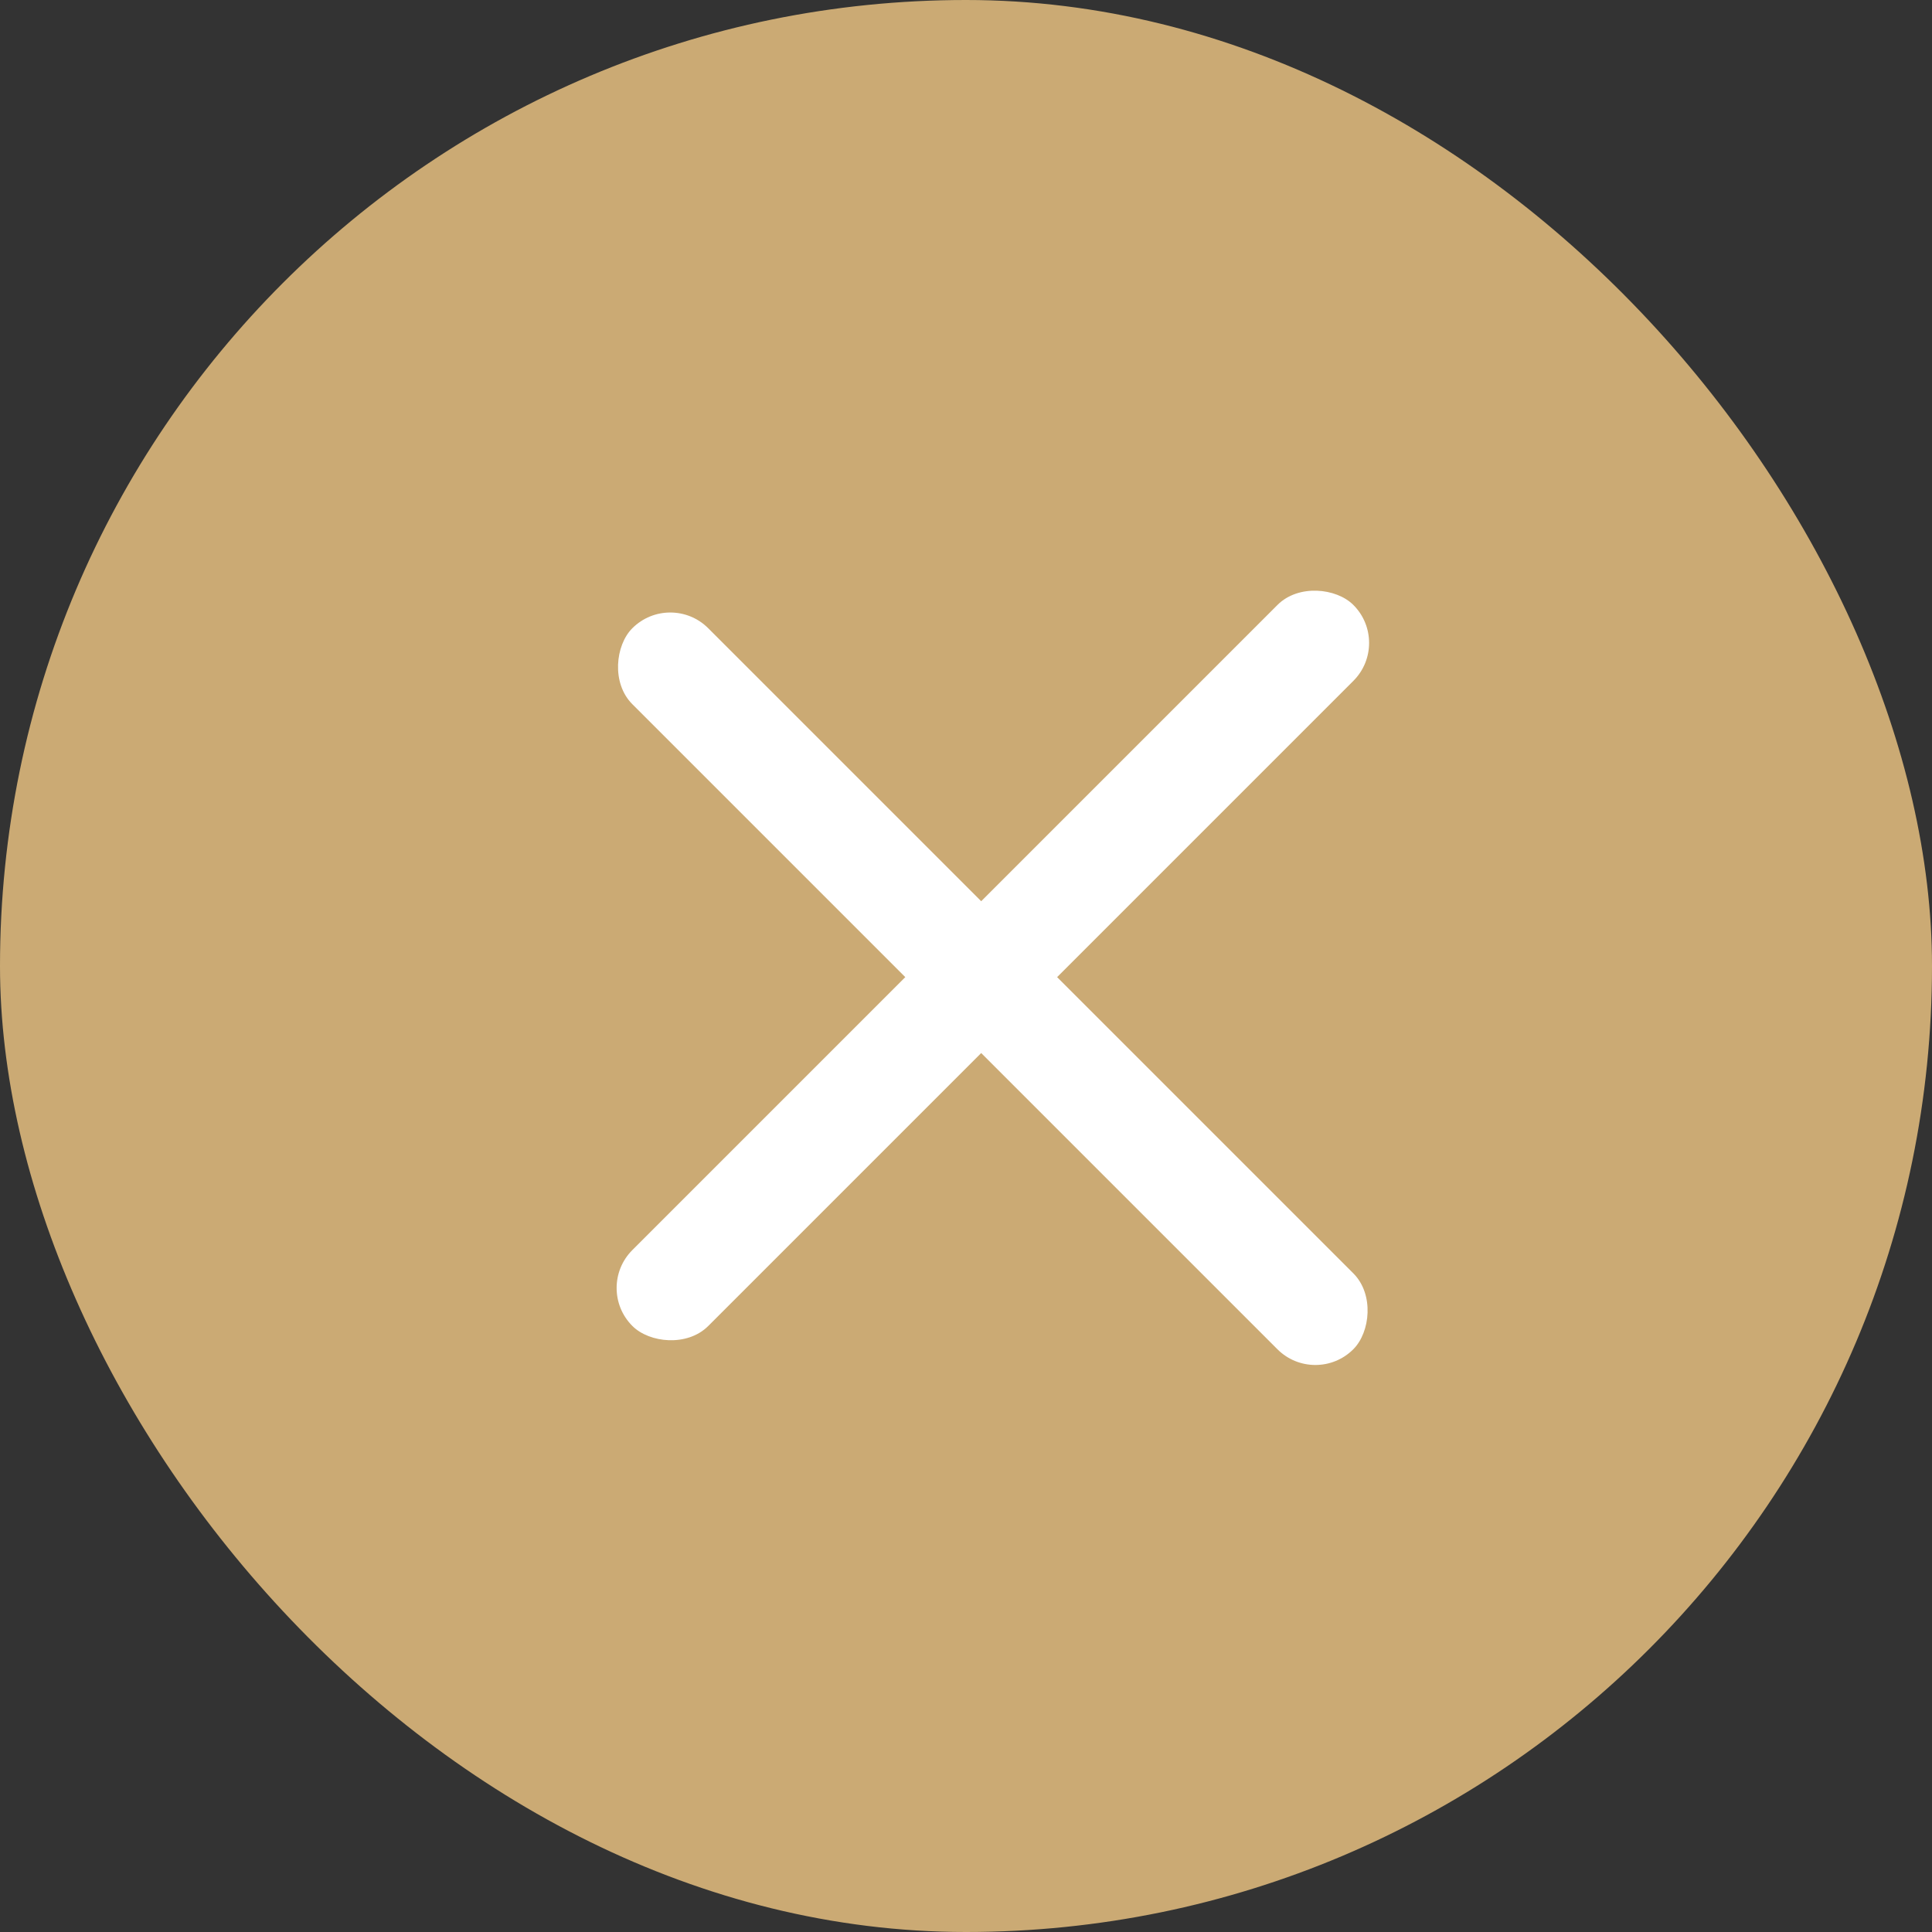
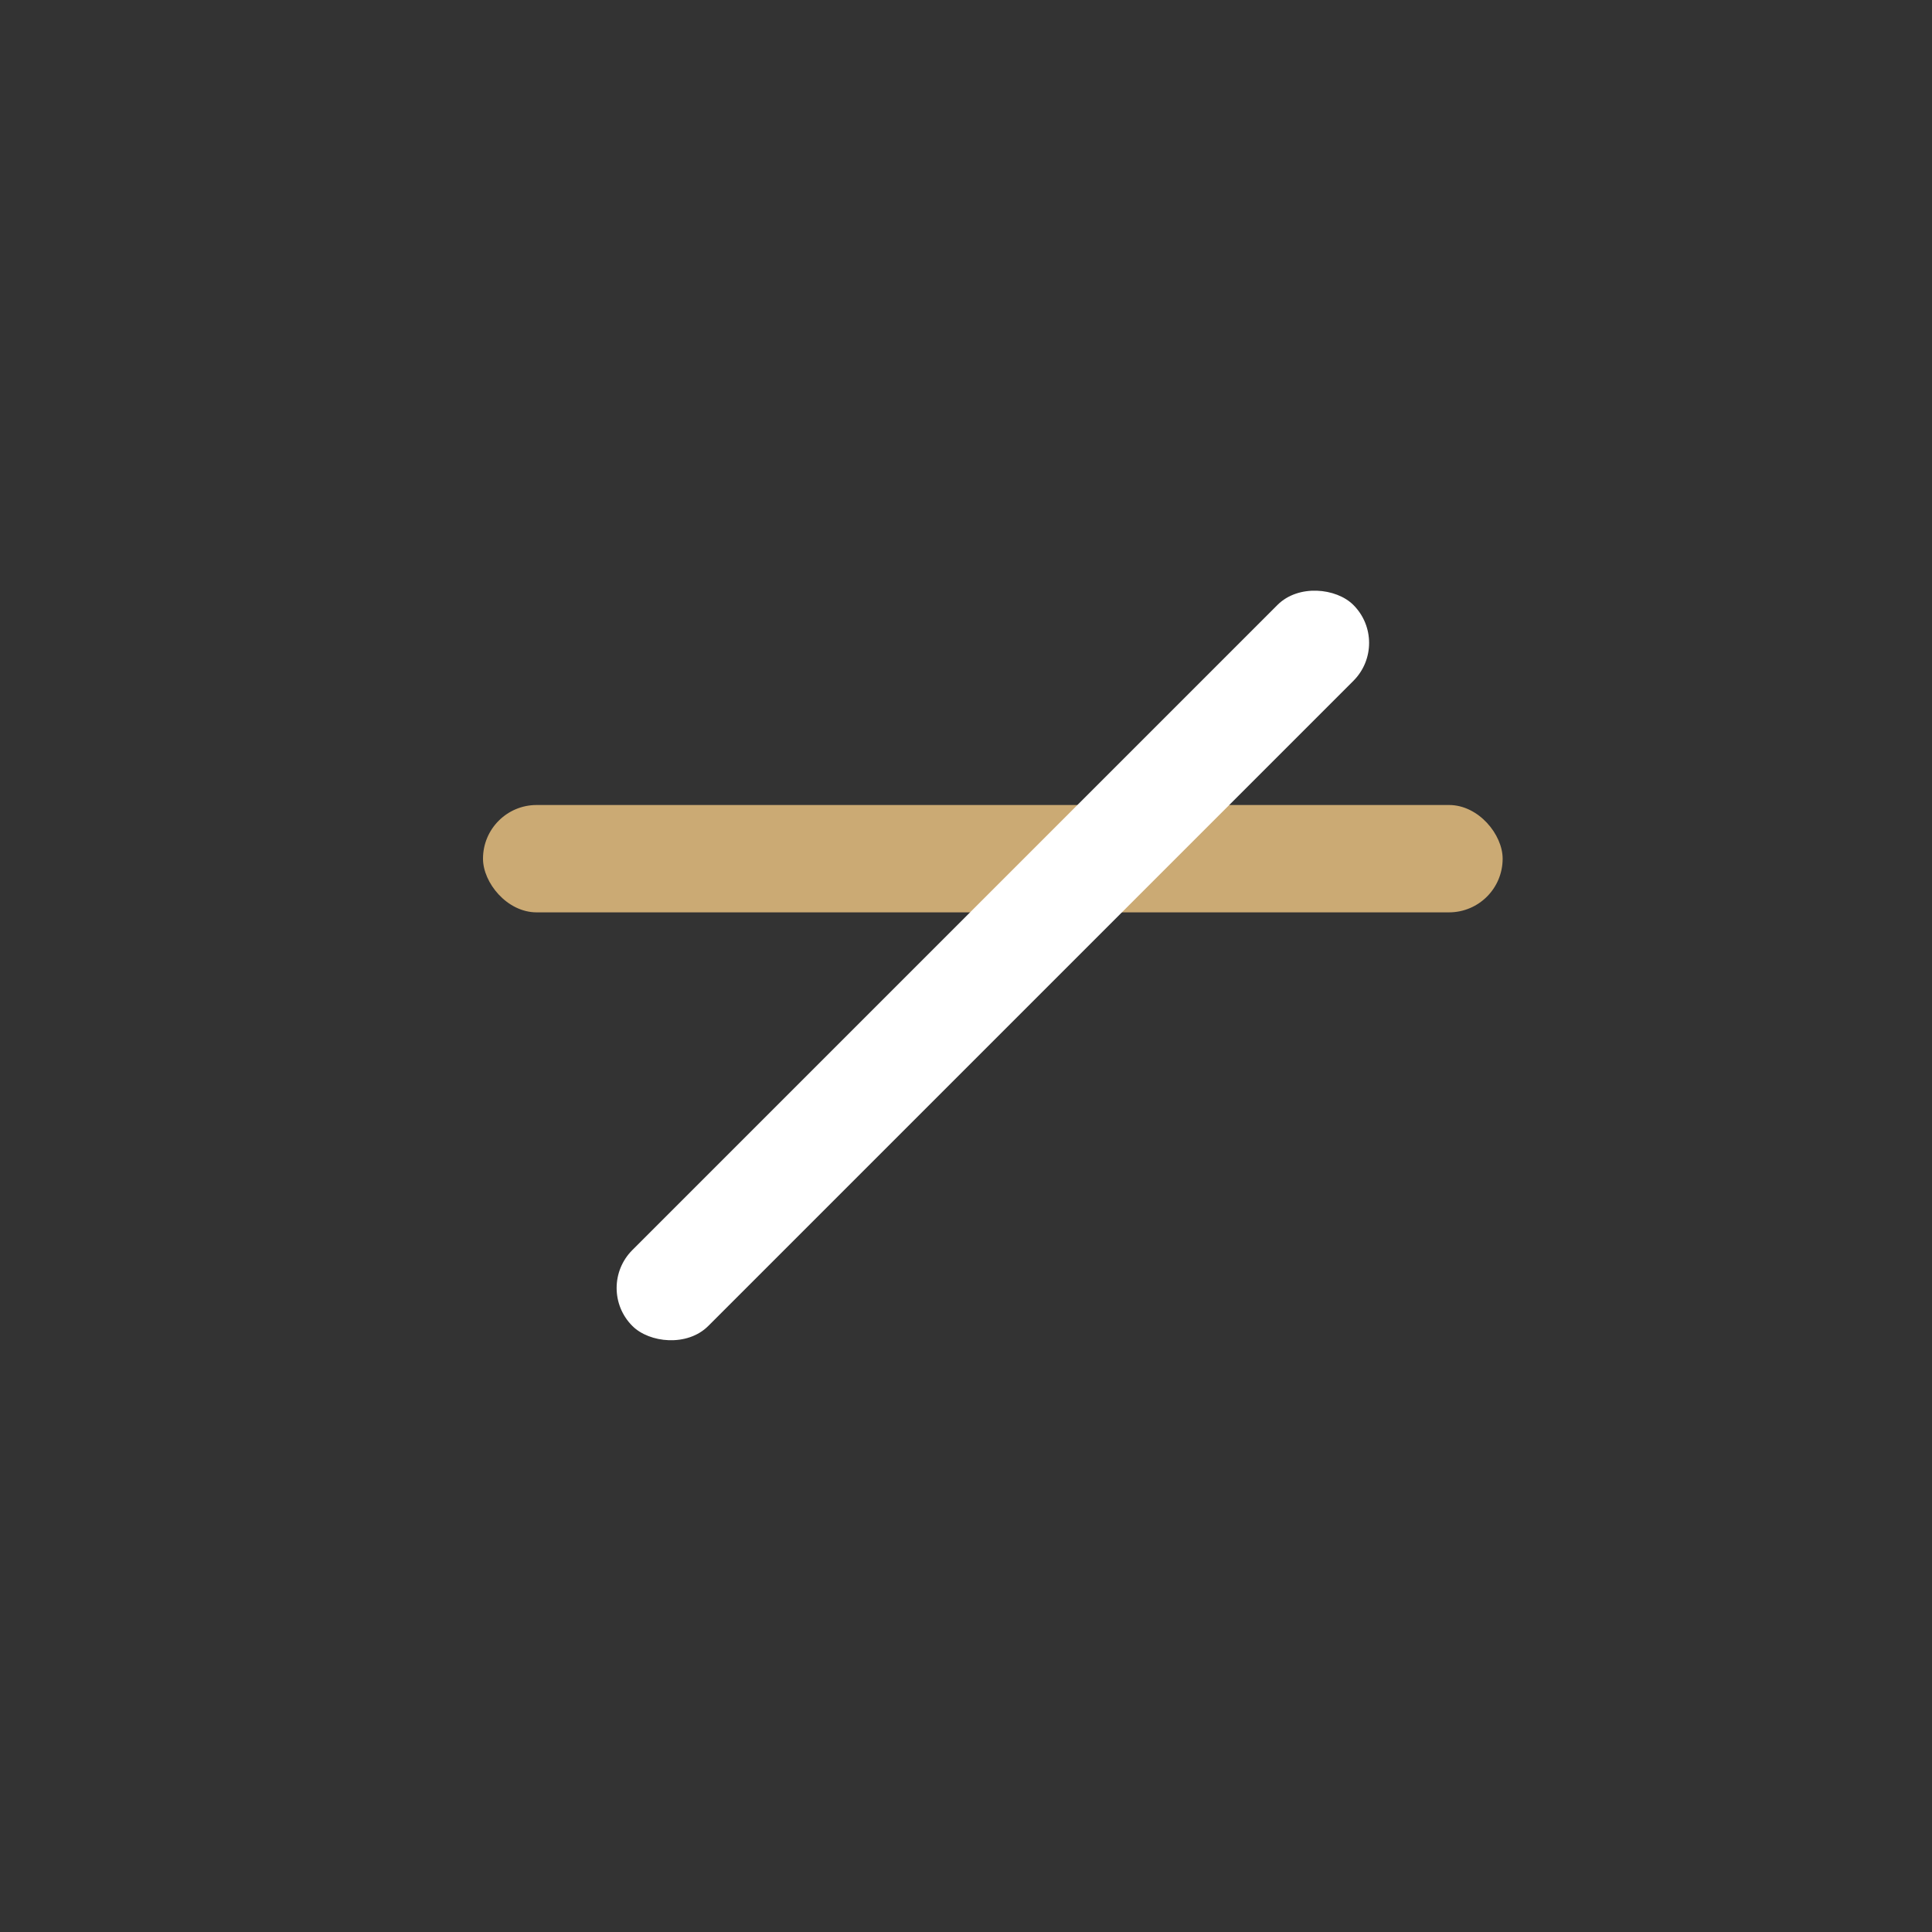
<svg xmlns="http://www.w3.org/2000/svg" width="30" height="30" viewBox="0 0 30 30" fill="none">
  <rect x="0" y="0" width="30" height="30" fill="#333333" stroke="none" />
-   <rect width="30" height="30" rx="15" fill="#CBAA74" />
  <rect x="7.5" y="12.5" width="15.833" height="1.667" rx="0.833" fill="#CBAA74" />
-   <rect x="7.5" y="16.666" width="10" height="1.667" rx="0.833" fill="#CBAA74" />
  <rect x="9.23" y="20" width="15.833" height="1.667" rx="0.833" transform="rotate(-45 9.23 20)" fill="white" />
-   <rect x="10.408" y="9.166" width="15.833" height="1.667" rx="0.833" transform="rotate(45 10.408 9.166)" fill="white" />
</svg>